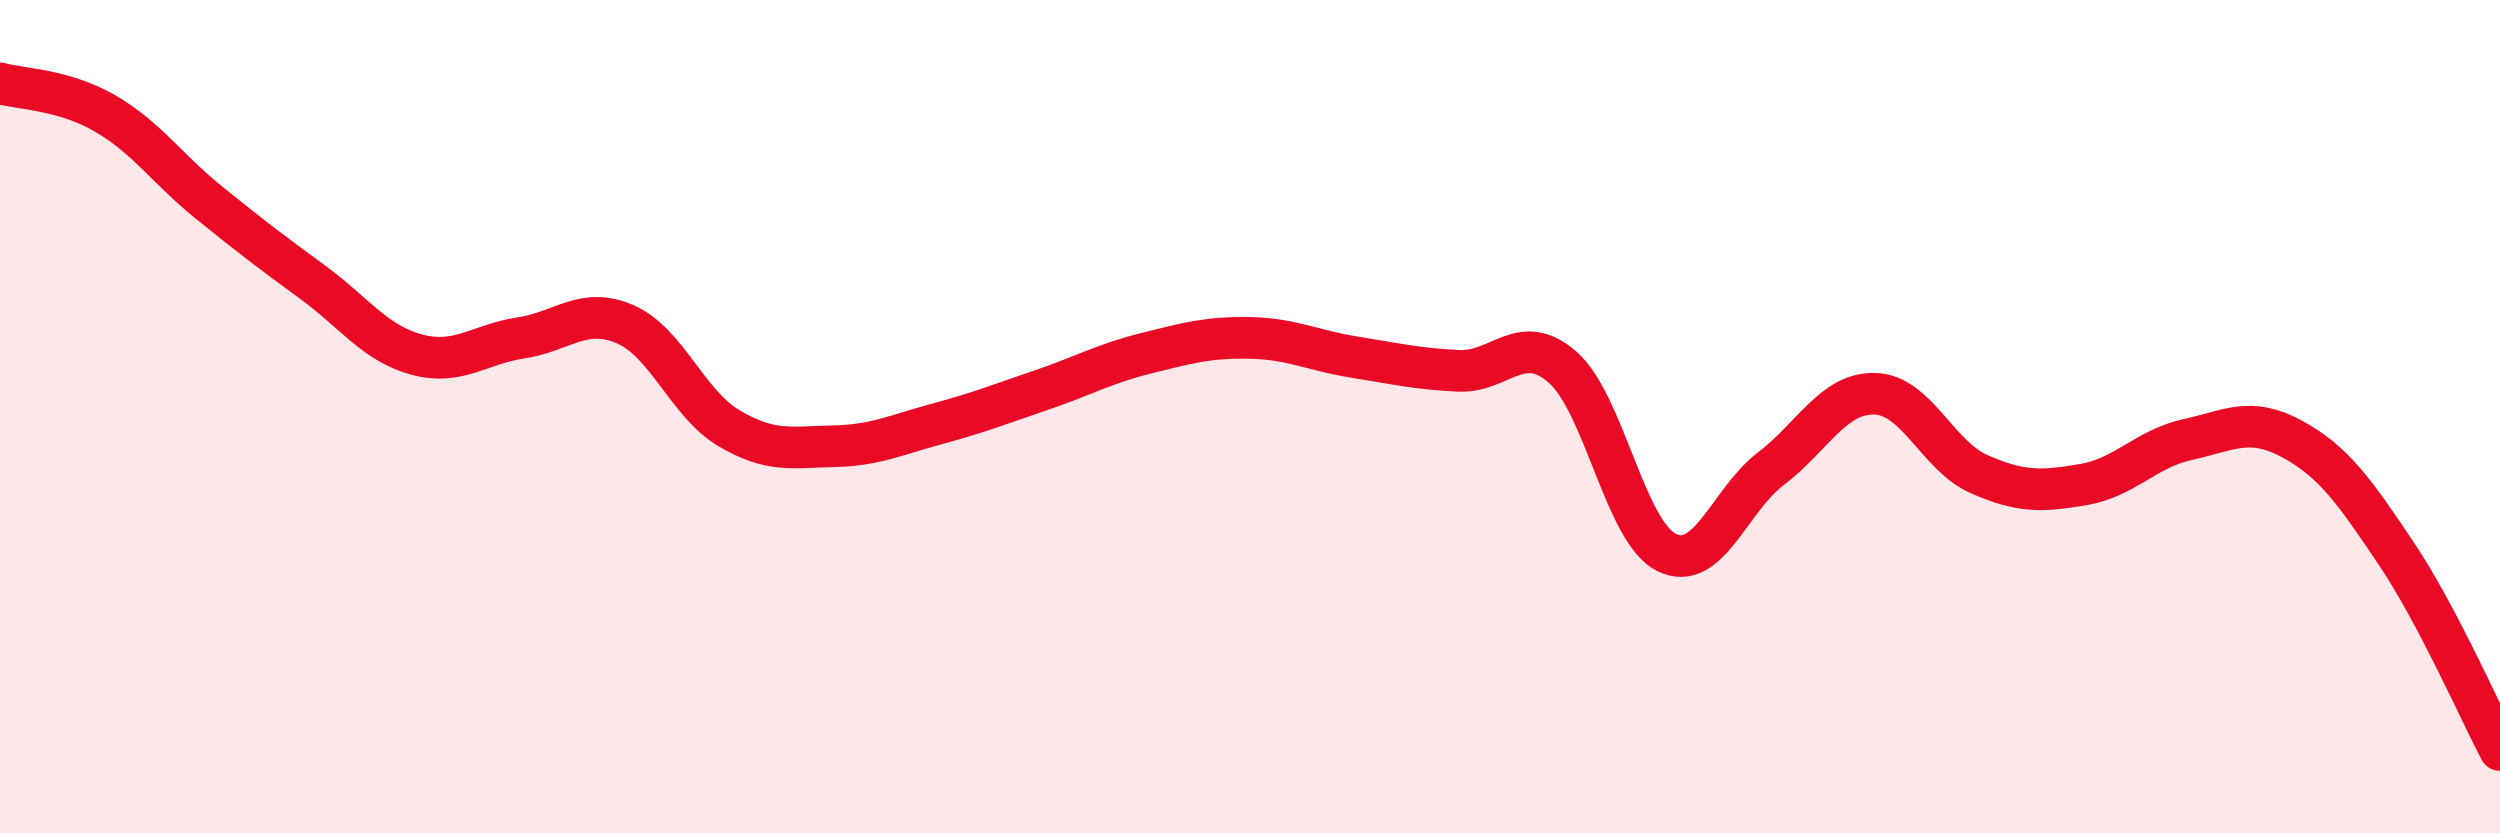
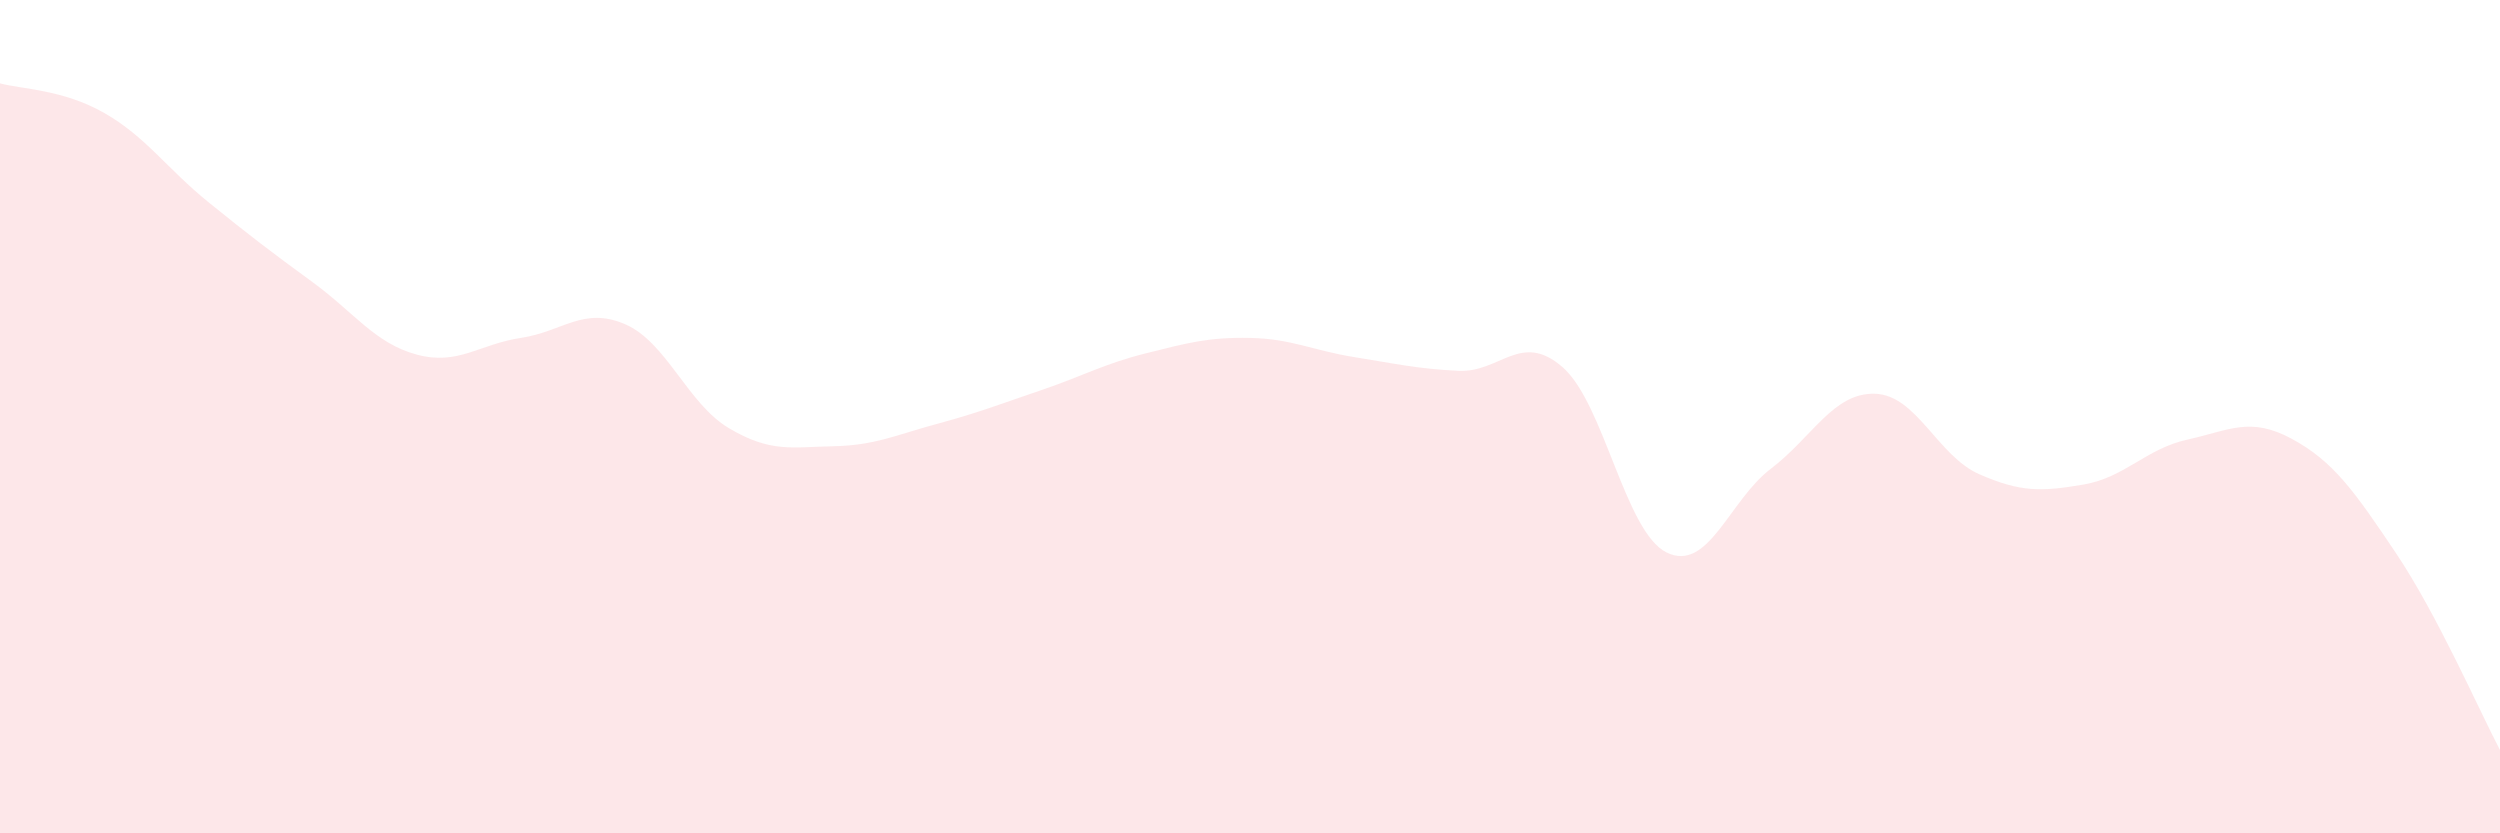
<svg xmlns="http://www.w3.org/2000/svg" width="60" height="20" viewBox="0 0 60 20">
  <path d="M 0,2 C 0.5,2.14 1.5,2.14 2.5,2.71 C 3.5,3.28 4,4.04 5,4.85 C 6,5.66 6.5,6.04 7.5,6.77 C 8.5,7.5 9,8.24 10,8.51 C 11,8.78 11.5,8.26 12.5,8.11 C 13.5,7.96 14,7.35 15,7.78 C 16,8.21 16.5,9.69 17.5,10.28 C 18.5,10.87 19,10.73 20,10.71 C 21,10.69 21.5,10.44 22.5,10.17 C 23.5,9.9 24,9.7 25,9.36 C 26,9.02 26.5,8.73 27.5,8.48 C 28.5,8.23 29,8.09 30,8.11 C 31,8.13 31.5,8.41 32.5,8.57 C 33.5,8.73 34,8.85 35,8.9 C 36,8.95 36.5,7.94 37.5,8.81 C 38.5,9.68 39,12.77 40,13.26 C 41,13.75 41.5,12.01 42.5,11.25 C 43.5,10.49 44,9.42 45,9.45 C 46,9.48 46.5,10.94 47.5,11.38 C 48.5,11.82 49,11.8 50,11.63 C 51,11.46 51.5,10.77 52.5,10.55 C 53.5,10.33 54,9.99 55,10.53 C 56,11.07 56.5,11.78 57.5,13.27 C 58.5,14.76 59.5,17.05 60,18L60 20L0 20Z" fill="#EB0A25" opacity="0.1" stroke-linecap="round" stroke-linejoin="round" />
-   <path d="M 0,2 C 0.5,2.14 1.5,2.14 2.5,2.71 C 3.5,3.28 4,4.04 5,4.85 C 6,5.66 6.5,6.04 7.5,6.77 C 8.5,7.5 9,8.24 10,8.51 C 11,8.78 11.5,8.26 12.5,8.11 C 13.5,7.96 14,7.35 15,7.78 C 16,8.21 16.5,9.69 17.5,10.28 C 18.5,10.87 19,10.73 20,10.71 C 21,10.69 21.5,10.44 22.5,10.17 C 23.5,9.9 24,9.7 25,9.36 C 26,9.02 26.5,8.73 27.5,8.48 C 28.5,8.23 29,8.09 30,8.11 C 31,8.13 31.5,8.41 32.5,8.57 C 33.5,8.73 34,8.85 35,8.9 C 36,8.95 36.5,7.94 37.5,8.81 C 38.5,9.68 39,12.77 40,13.26 C 41,13.75 41.5,12.01 42.5,11.25 C 43.5,10.49 44,9.42 45,9.45 C 46,9.48 46.5,10.94 47.5,11.38 C 48.5,11.82 49,11.8 50,11.63 C 51,11.46 51.5,10.77 52.5,10.55 C 53.5,10.33 54,9.99 55,10.53 C 56,11.07 56.5,11.78 57.5,13.27 C 58.5,14.76 59.5,17.05 60,18" stroke="#EB0A25" stroke-width="1" fill="none" stroke-linecap="round" stroke-linejoin="round" />
</svg>